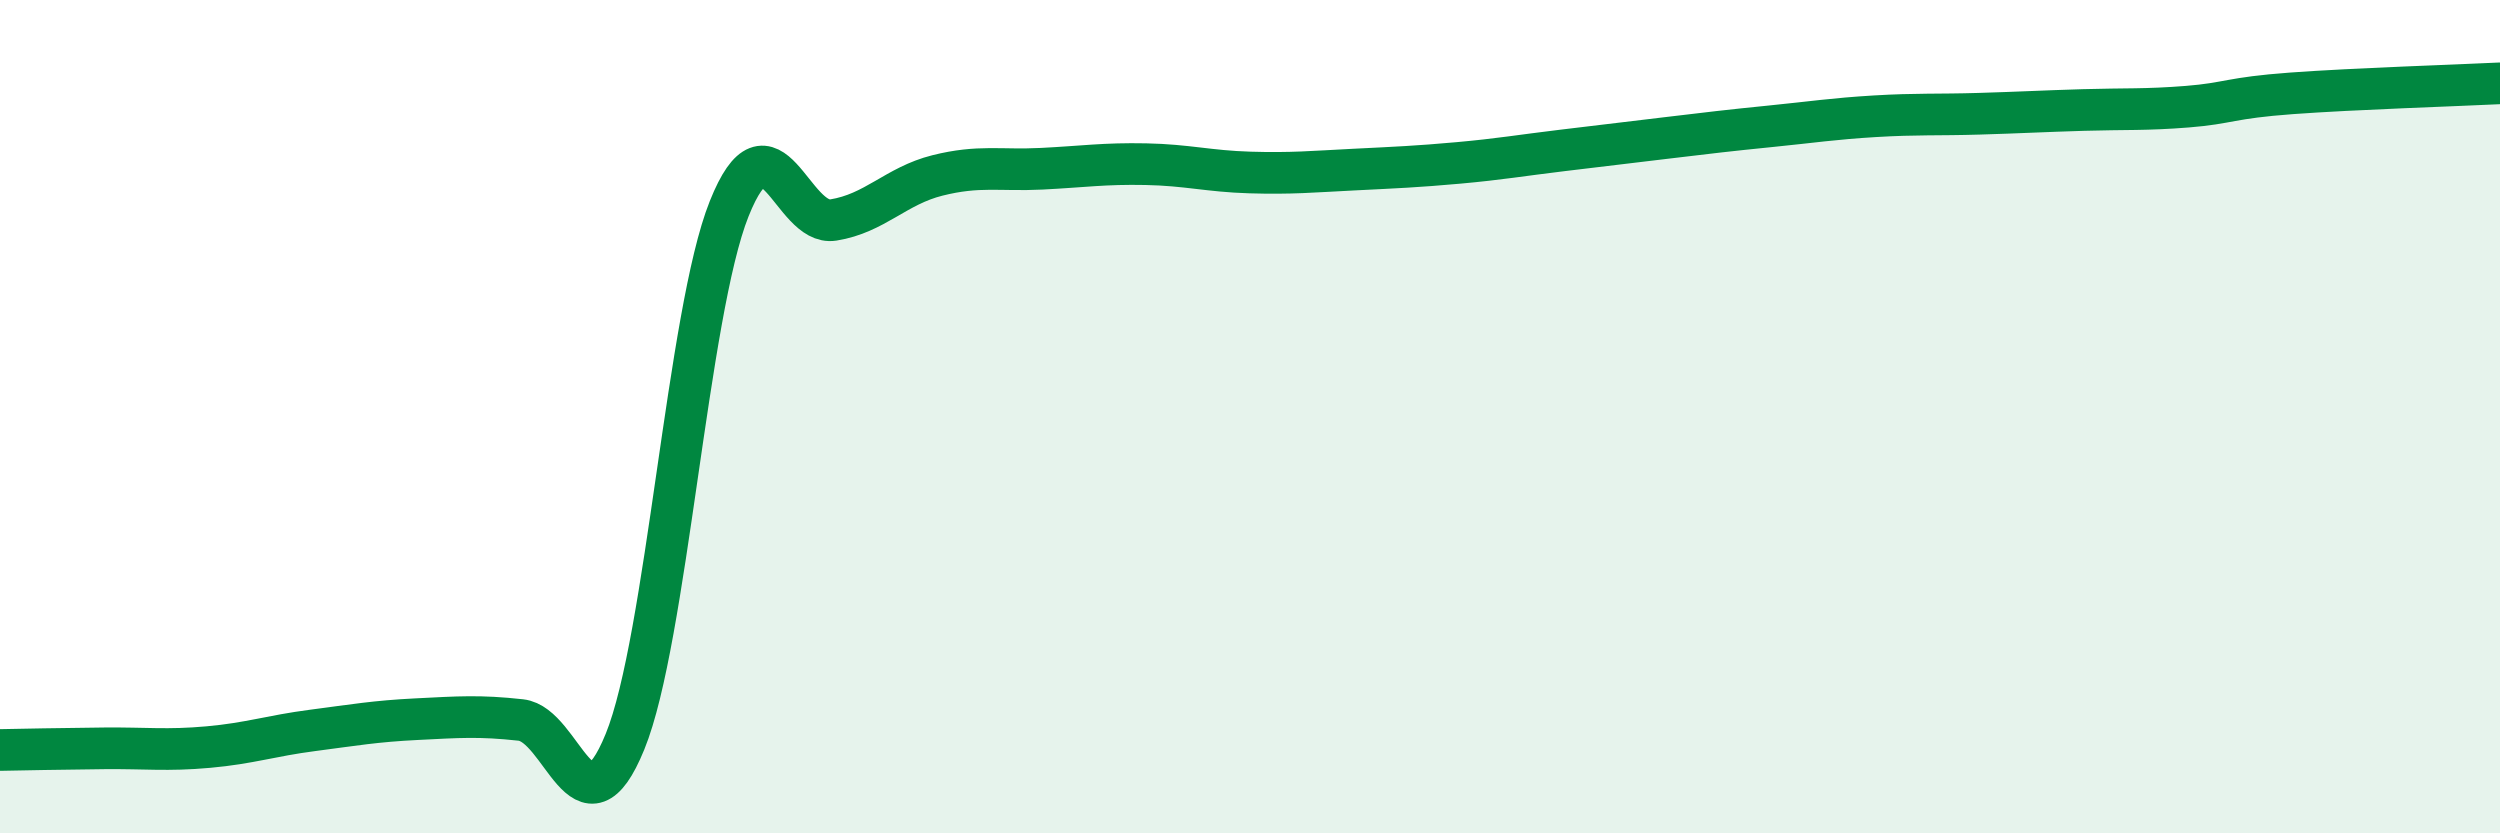
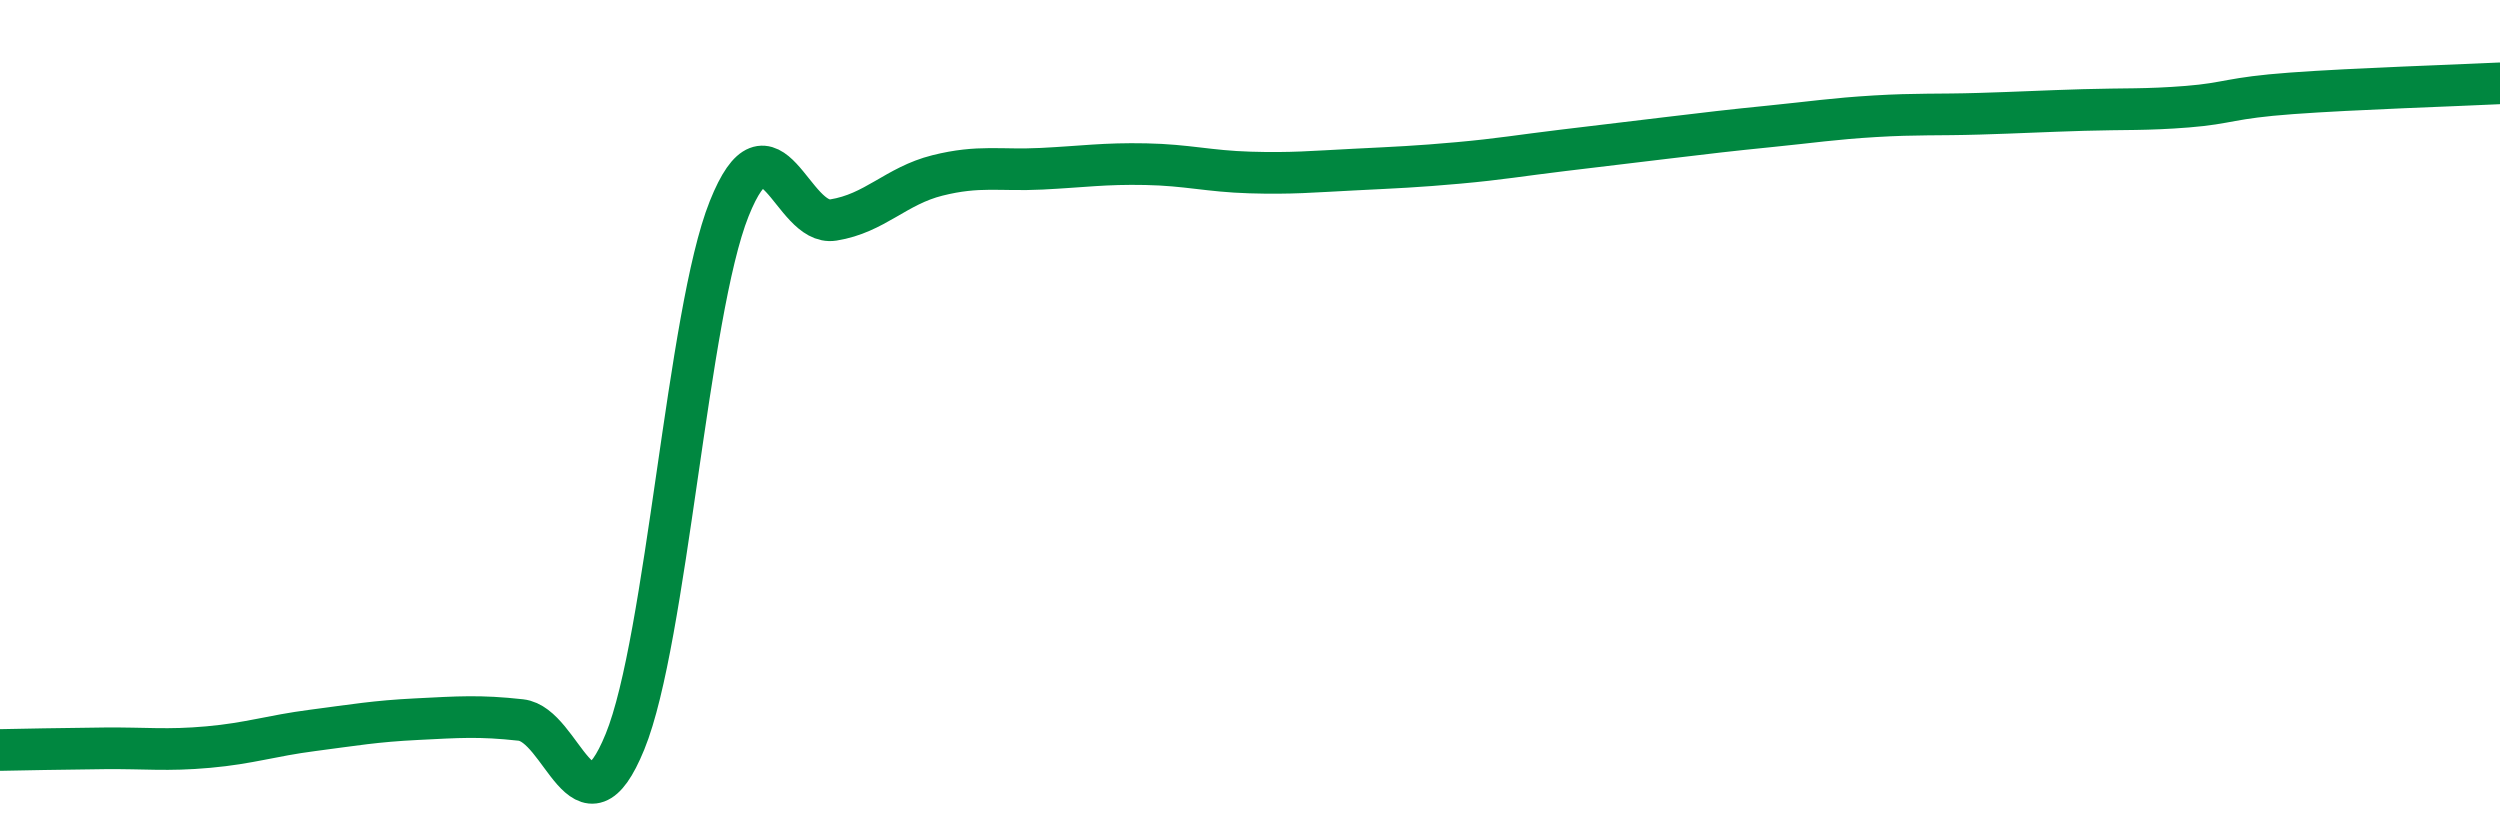
<svg xmlns="http://www.w3.org/2000/svg" width="60" height="20" viewBox="0 0 60 20">
-   <path d="M 0,18 C 0.5,17.99 1.5,17.97 2.5,17.96 C 3.5,17.95 4,18.02 5,17.93 C 6,17.84 6.5,17.66 7.5,17.53 C 8.5,17.4 9,17.31 10,17.26 C 11,17.21 11.5,17.17 12.5,17.28 C 13.5,17.39 14,20.25 15,17.8 C 16,15.35 16.5,7.51 17.5,5.01 C 18.5,2.51 19,5.44 20,5.28 C 21,5.12 21.5,4.46 22.5,4.21 C 23.5,3.96 24,4.1 25,4.05 C 26,4 26.5,3.92 27.5,3.94 C 28.5,3.96 29,4.11 30,4.14 C 31,4.17 31.5,4.12 32.5,4.07 C 33.5,4.02 34,4 35,3.91 C 36,3.82 36.5,3.73 37.5,3.61 C 38.5,3.49 39,3.43 40,3.31 C 41,3.19 41.5,3.13 42.5,3.03 C 43.5,2.93 44,2.85 45,2.79 C 46,2.73 46.5,2.76 47.5,2.73 C 48.5,2.7 49,2.67 50,2.64 C 51,2.61 51.5,2.64 52.5,2.56 C 53.5,2.48 53.5,2.35 55,2.24 C 56.5,2.13 59,2.05 60,2L60 20L0 20Z" fill="#008740" opacity="0.1" stroke-linecap="round" stroke-linejoin="round" />
  <path d="M 0,18 C 0.5,17.99 1.5,17.97 2.5,17.96 C 3.5,17.95 4,18.02 5,17.93 C 6,17.84 6.5,17.66 7.5,17.53 C 8.5,17.4 9,17.31 10,17.26 C 11,17.21 11.5,17.17 12.5,17.28 C 13.5,17.39 14,20.25 15,17.8 C 16,15.35 16.5,7.51 17.5,5.01 C 18.5,2.51 19,5.44 20,5.28 C 21,5.12 21.5,4.46 22.5,4.21 C 23.5,3.96 24,4.1 25,4.05 C 26,4 26.5,3.92 27.5,3.94 C 28.5,3.96 29,4.11 30,4.14 C 31,4.17 31.5,4.12 32.5,4.07 C 33.5,4.02 34,4 35,3.91 C 36,3.82 36.5,3.73 37.5,3.61 C 38.5,3.49 39,3.43 40,3.31 C 41,3.19 41.5,3.13 42.5,3.03 C 43.5,2.93 44,2.85 45,2.79 C 46,2.73 46.5,2.76 47.5,2.73 C 48.5,2.7 49,2.67 50,2.64 C 51,2.61 51.5,2.64 52.5,2.56 C 53.5,2.48 53.5,2.35 55,2.24 C 56.5,2.13 59,2.05 60,2" stroke="#008740" stroke-width="1" fill="none" stroke-linecap="round" stroke-linejoin="round" />
</svg>